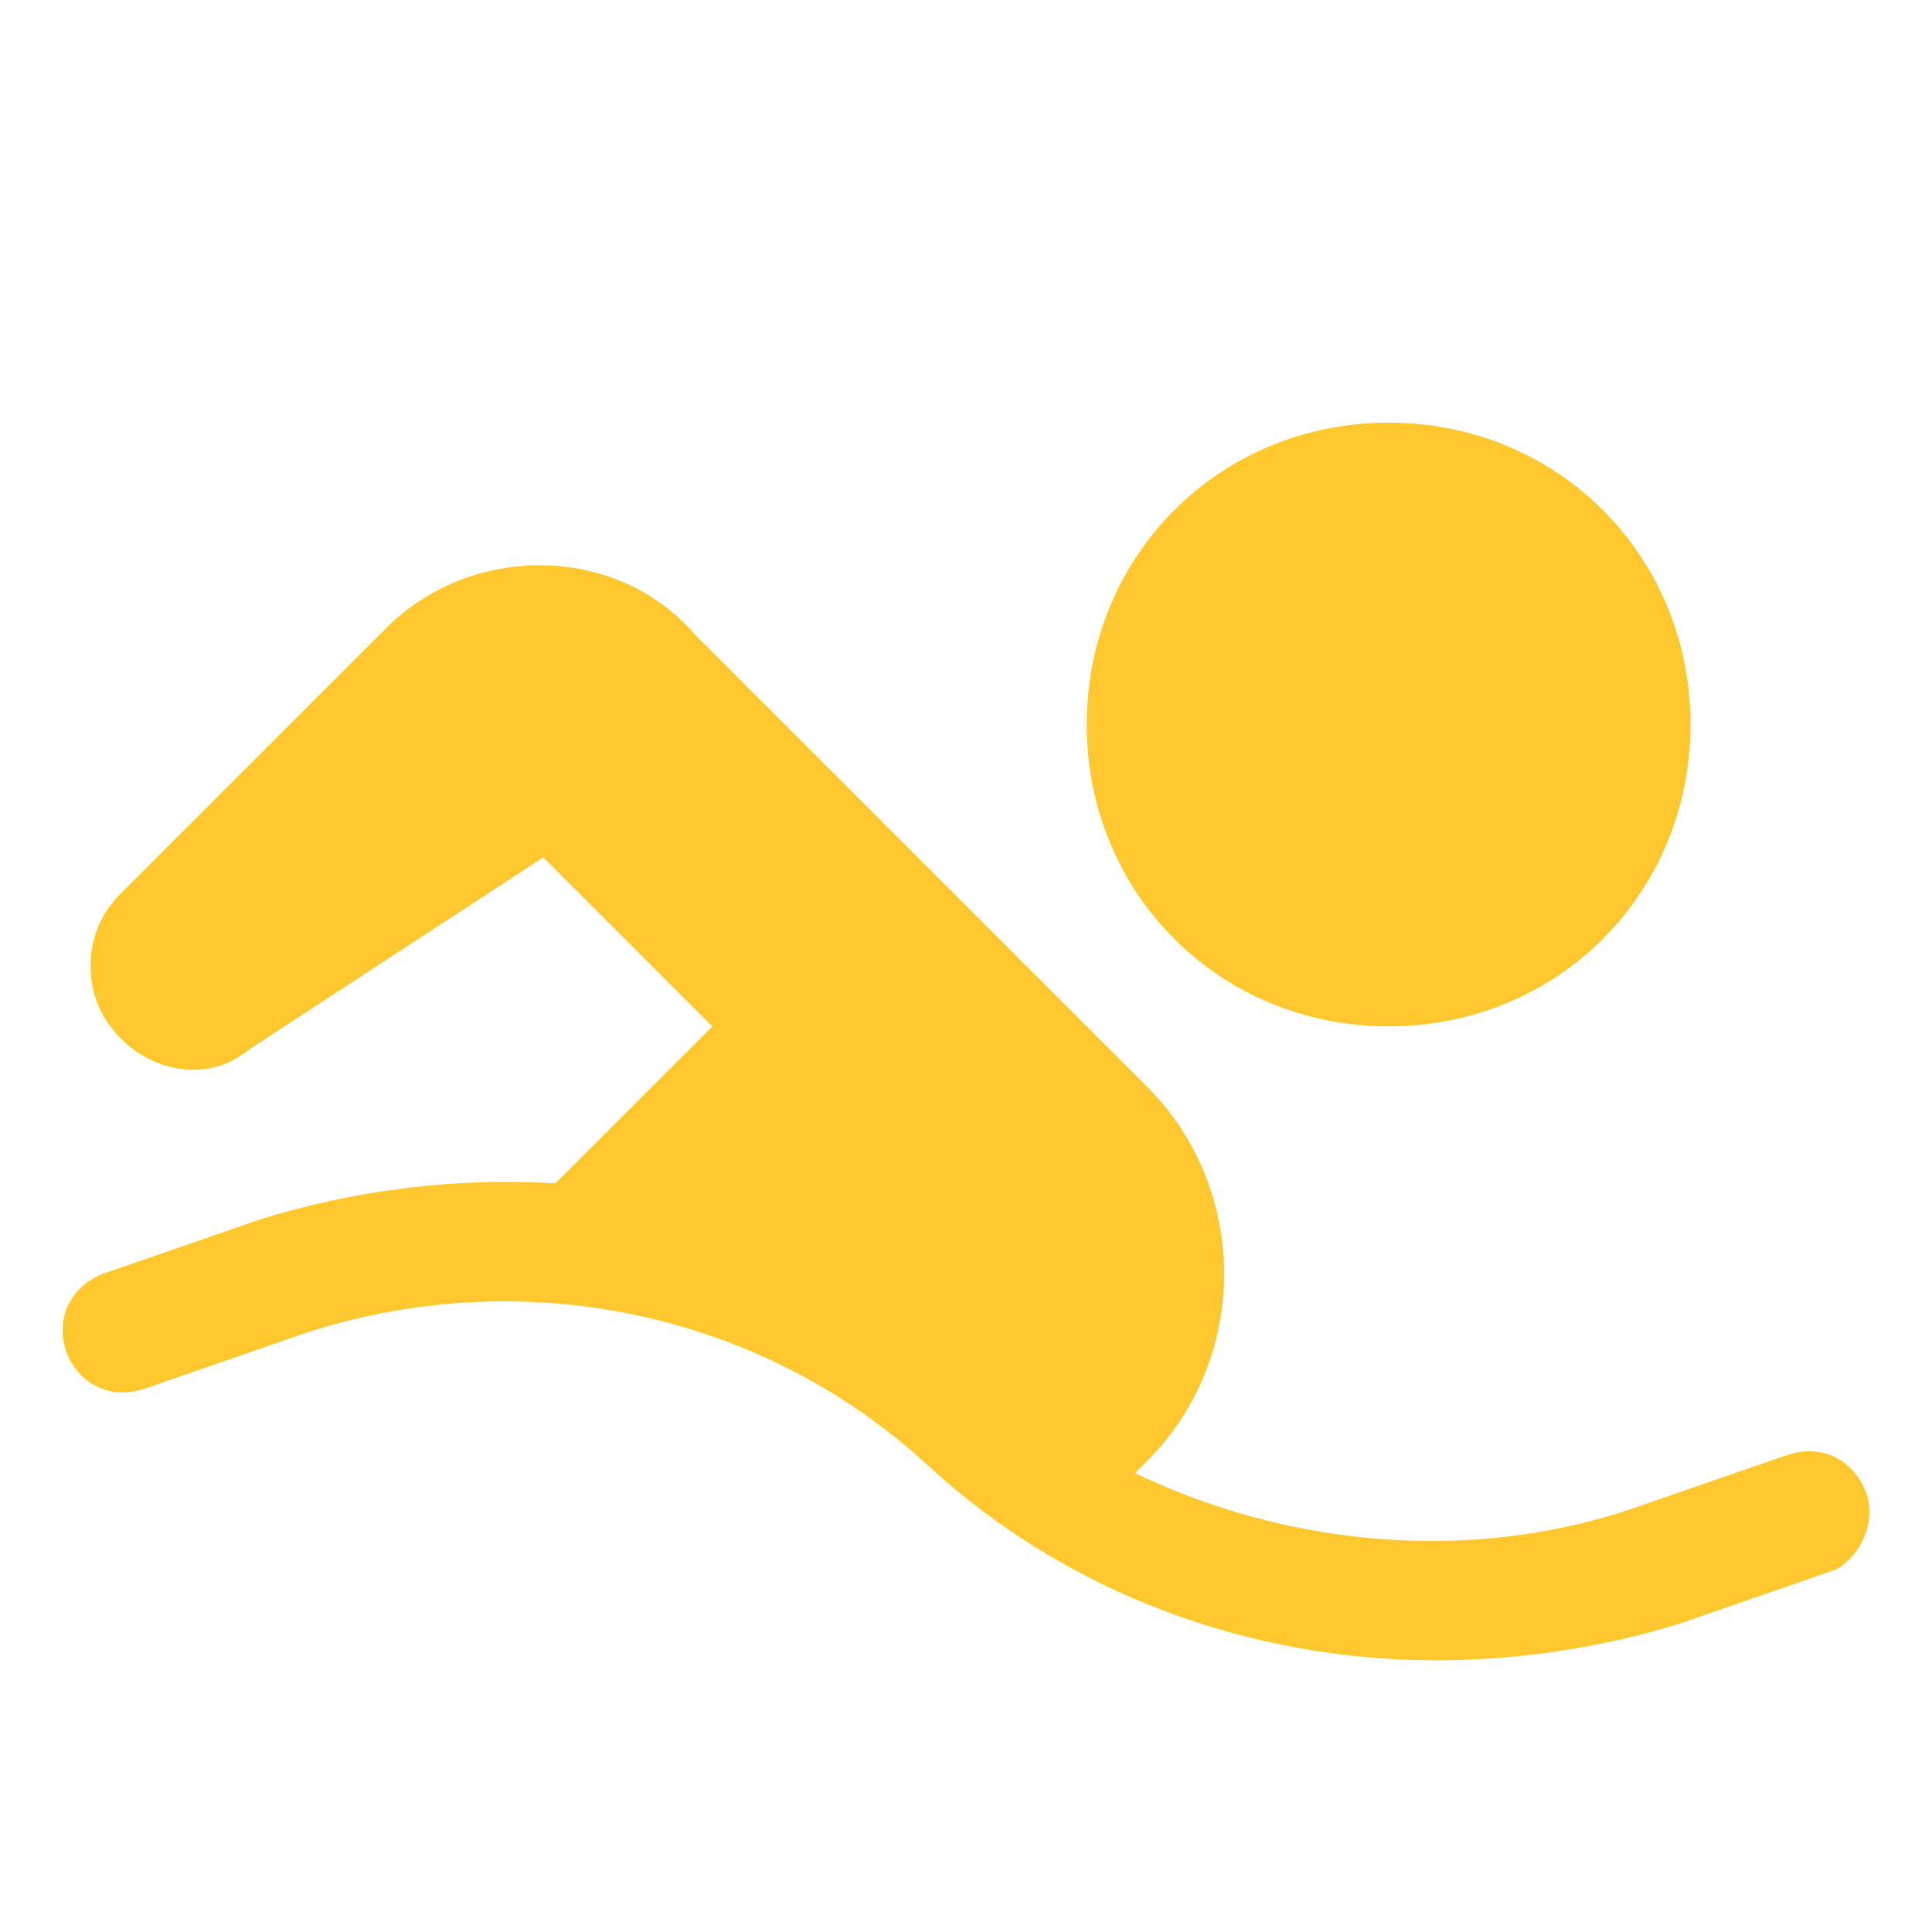
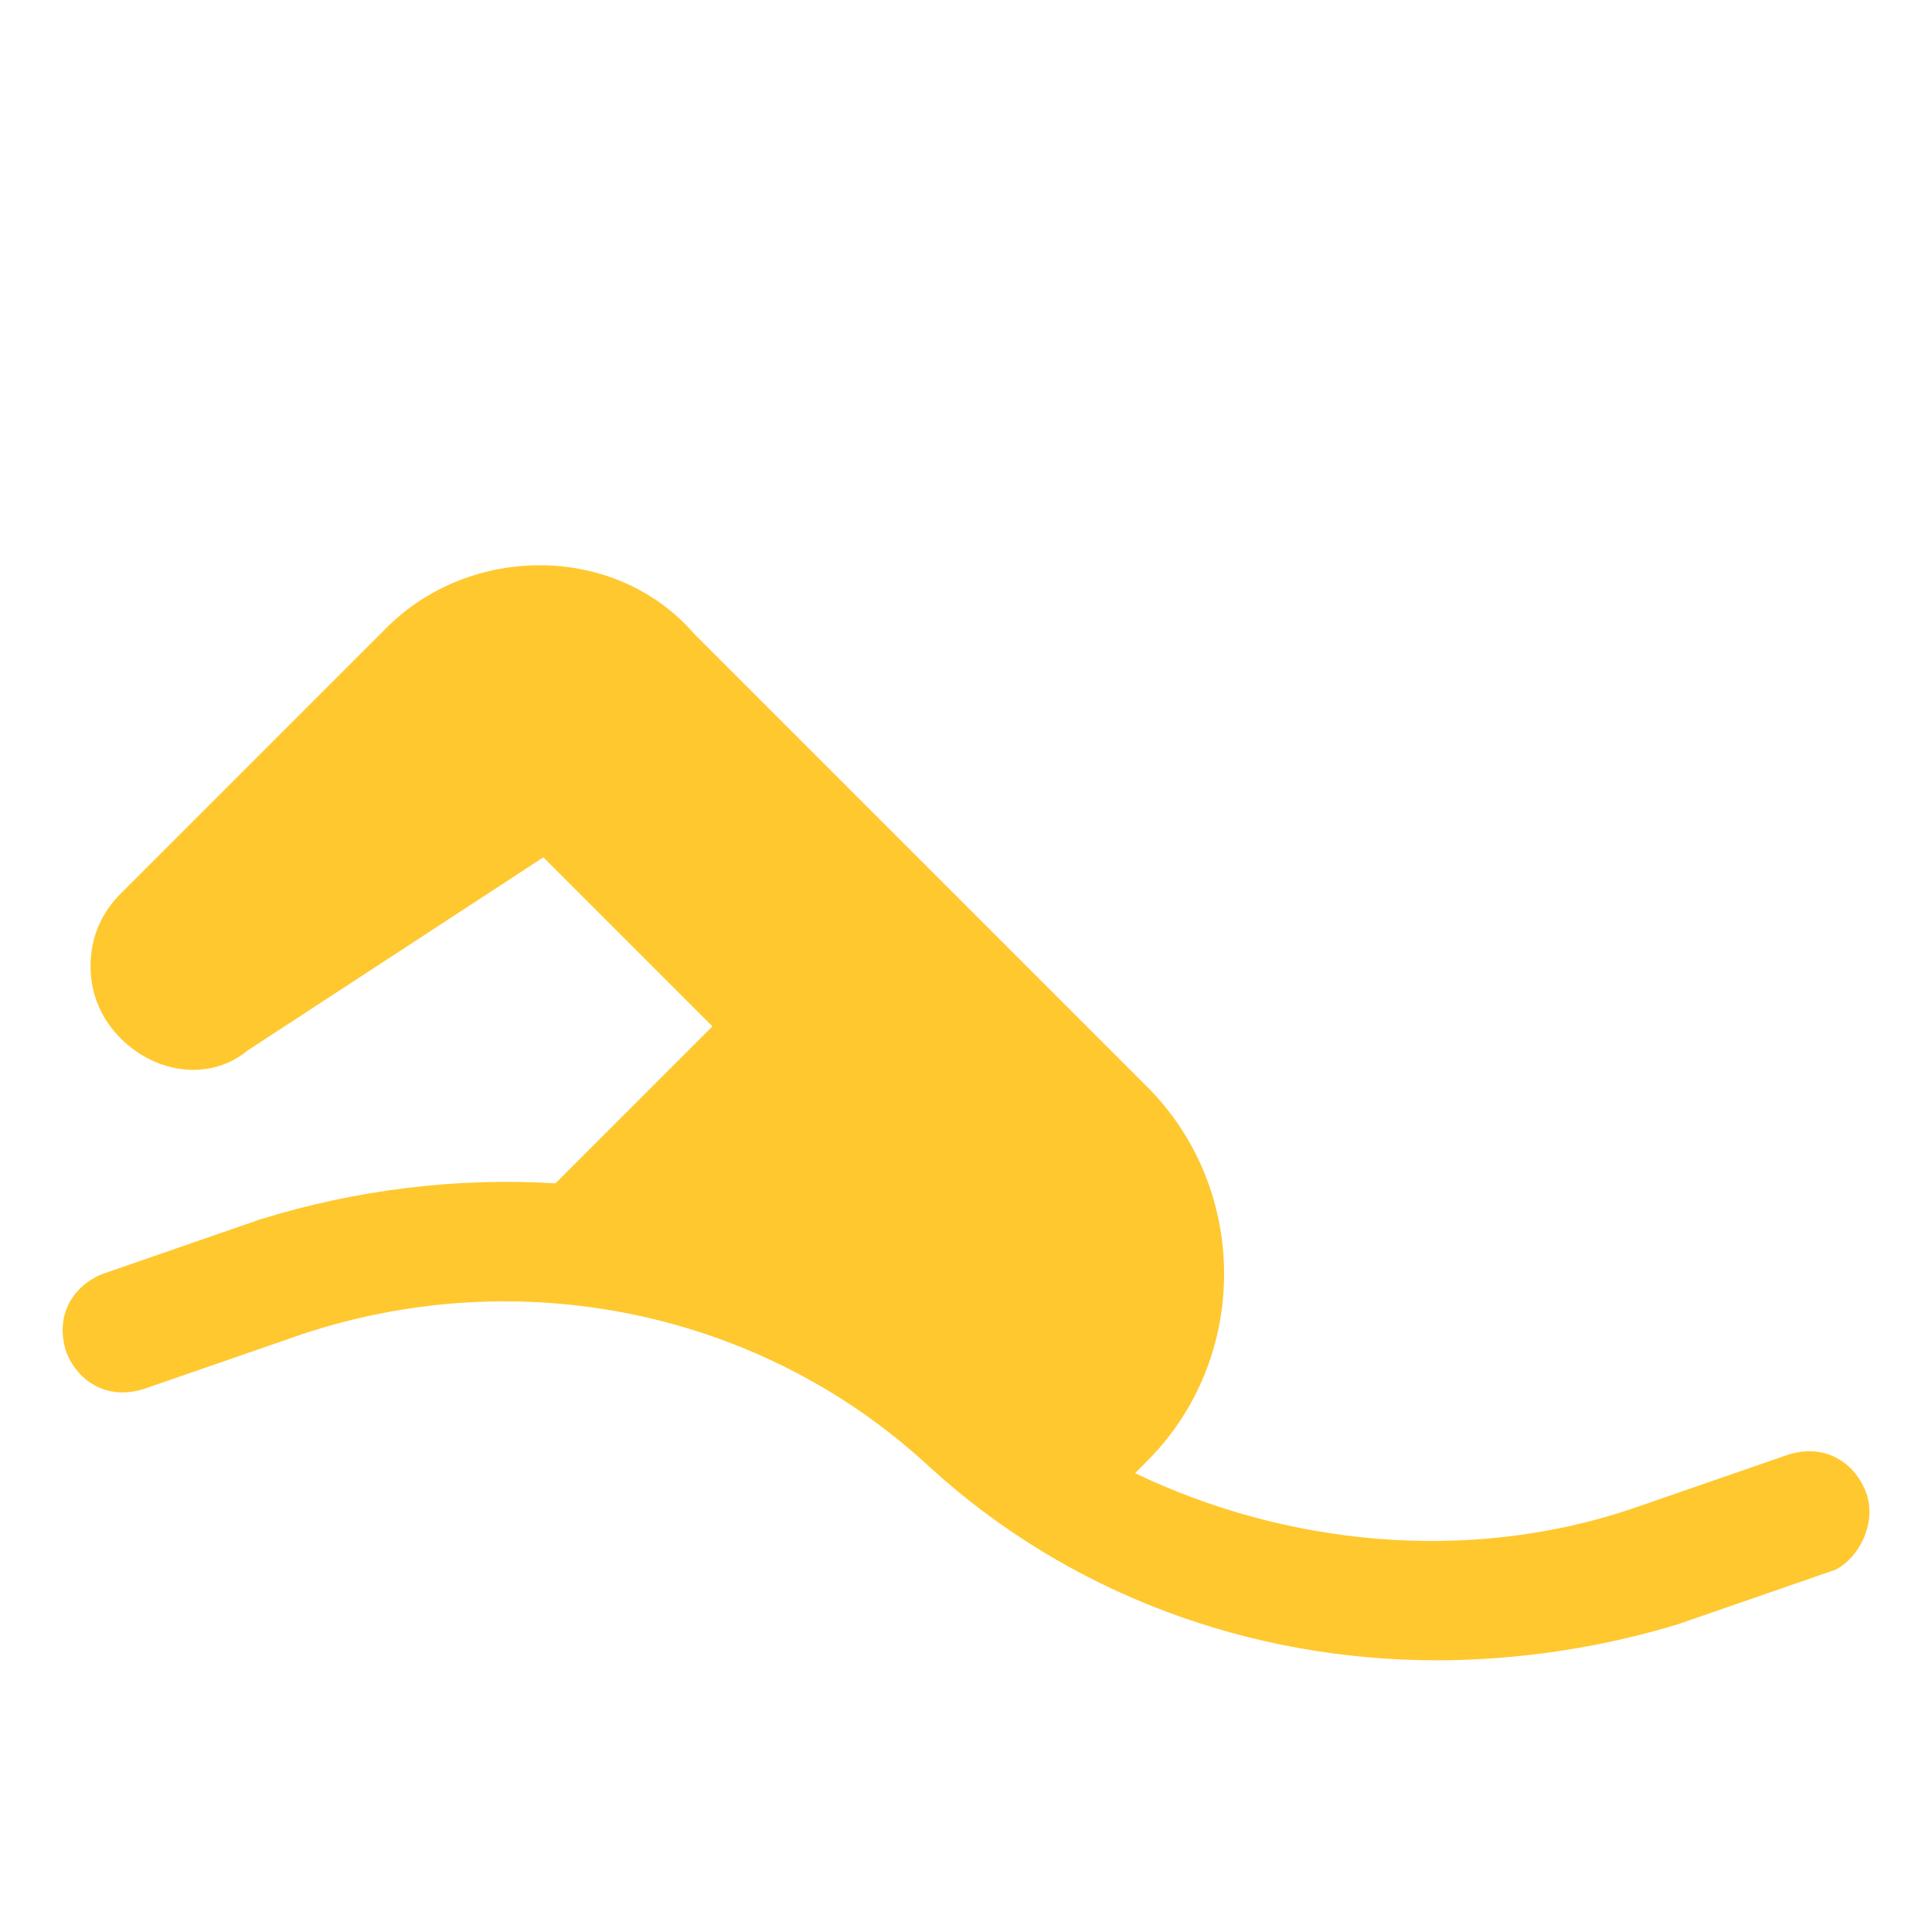
<svg xmlns="http://www.w3.org/2000/svg" version="1.1" width="20" height="20" x="0" y="0" viewBox="0 0 32 32" style="enable-background:new 0 0 512 512" xml:space="preserve">
  <g>
    <g fill="#000">
      <path d="M30.9 24.7c-.2-.5-.7-.8-1.3-.6L27 25c-2.7.9-5.7.6-8.2-.6l.2-.2c1.7-1.7 1.7-4.5 0-6.2l-7.5-7.5C10.2 9 7.8 9 6.4 10.4L2 14.8c-.3.3-.5.7-.5 1.2s.2.9.5 1.2c.6.6 1.5.7 2.1.2L9 14.2l2.8 2.8-2.6 2.6c-1.6-.1-3.3.1-4.9.6l-2.6.9c-.5.2-.8.7-.6 1.3.2.5.7.8 1.3.6l2.6-.9c3.6-1.2 7.6-.4 10.4 2.2 2.3 2.1 5.3 3.2 8.4 3.2 1.3 0 2.7-.2 4-.6l2.6-.9c.4-.2.7-.8.5-1.3z" fill="#ffc82f" opacity="1" data-original="#000000" />
-       <path d="M23 17c2.8 0 5-2.2 5-5s-2.2-5-5-5-5 2.2-5 5 2.2 5 5 5z" fill="#ffc82f" opacity="1" data-original="#000000" />
    </g>
  </g>
</svg>